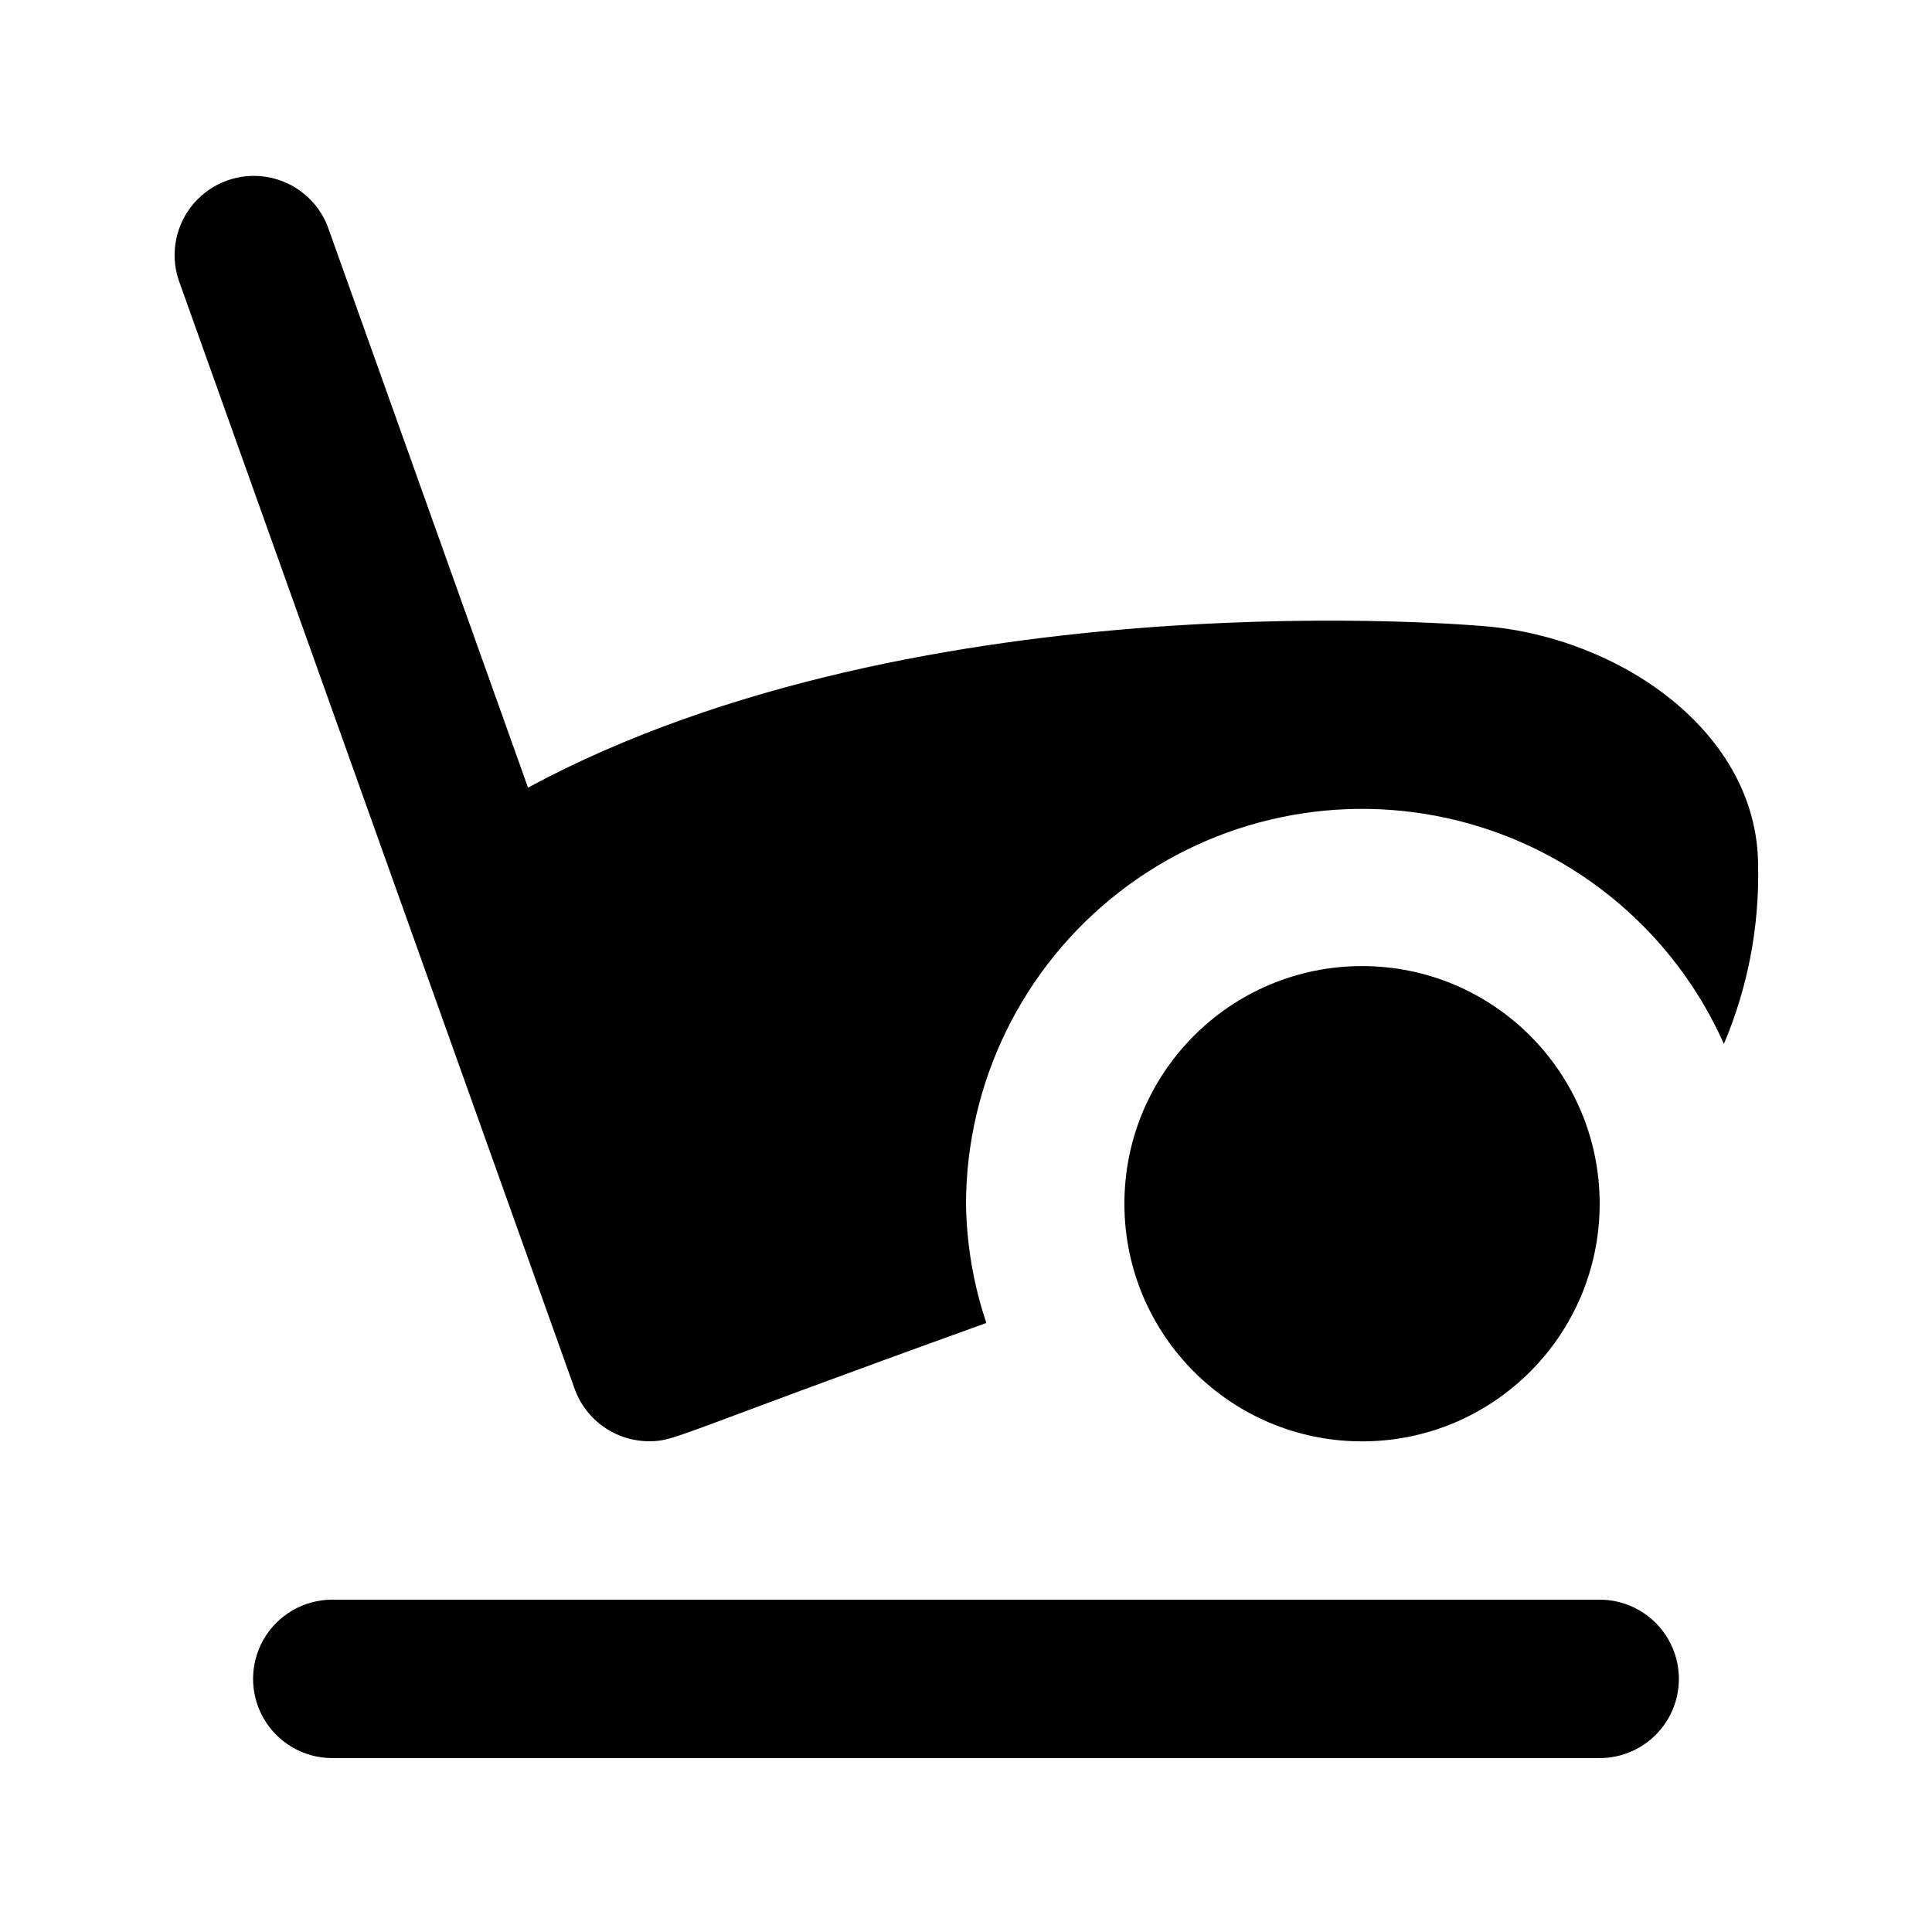
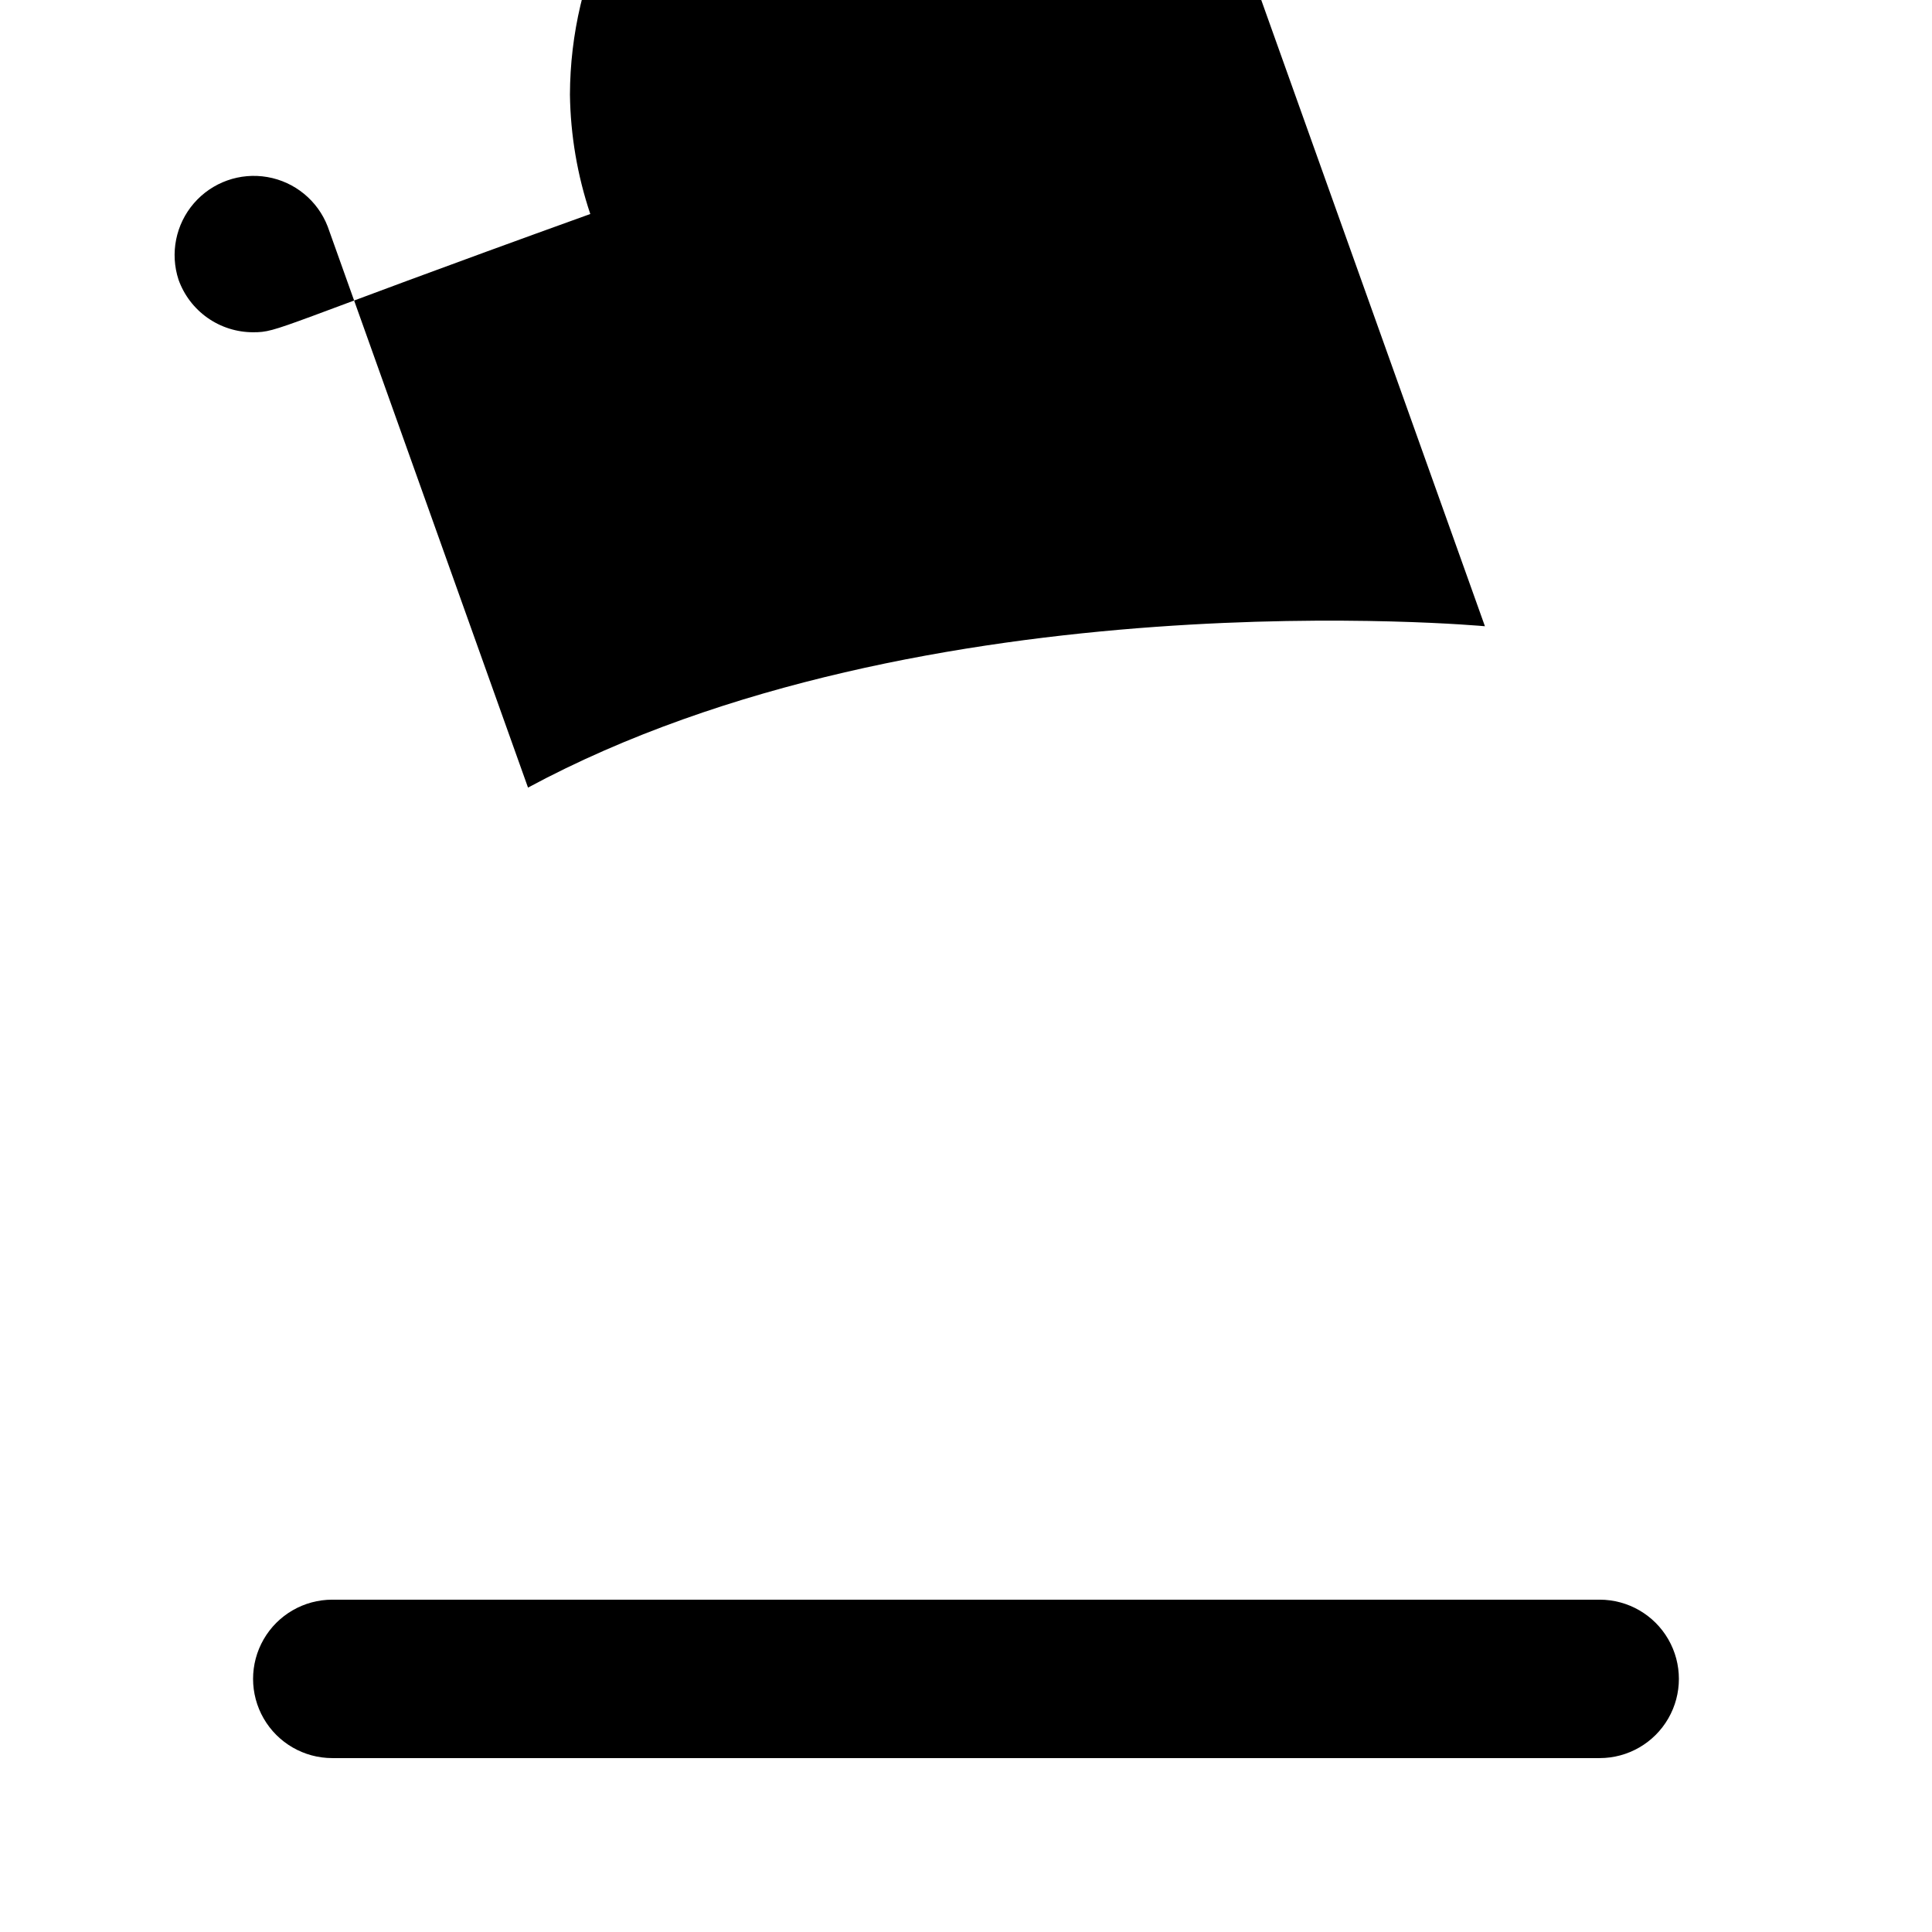
<svg xmlns="http://www.w3.org/2000/svg" fill="#000000" width="800px" height="800px" version="1.1" viewBox="144 144 512 512">
  <g>
-     <path d="m567.93 463c0 34.781-28.195 62.977-62.977 62.977-34.777 0-62.973-28.195-62.973-62.977s28.195-62.977 62.973-62.977c34.781 0 62.977 28.195 62.977 62.977" />
    <path d="m567.93 567.93h-335.87c-7.5 0-14.43 4.004-18.18 10.496-3.75 6.496-3.75 14.5 0 20.992 3.75 6.496 10.68 10.496 18.18 10.496h335.87c7.5 0 14.43-4 18.18-10.496 3.75-6.492 3.75-14.496 0-20.992-3.75-6.492-10.68-10.496-18.18-10.496z" />
-     <path d="m537.52 309.96s-148.6-13.793-253.59 42.762l-53.086-148.69c-2.656-6.875-8.723-11.852-15.984-13.113s-14.652 1.375-19.473 6.949c-4.82 5.574-6.363 13.266-4.07 20.27l104.96 293.89v-0.004c1.457 4.074 4.137 7.598 7.672 10.09 3.535 2.488 7.754 3.828 12.082 3.828 6.949 0 5.5-1.133 89.363-31.34-3.426-10.203-5.246-20.875-5.394-31.633 0.109-32.27 15.055-62.695 40.531-82.504 25.473-19.809 58.645-26.797 89.945-18.953 31.301 7.848 57.254 29.652 70.375 59.137 6.312-14.902 9.406-30.969 9.066-47.148 0-35.582-36.859-60.605-72.402-63.543z" />
+     <path d="m537.52 309.96s-148.6-13.793-253.59 42.762l-53.086-148.69c-2.656-6.875-8.723-11.852-15.984-13.113s-14.652 1.375-19.473 6.949c-4.82 5.574-6.363 13.266-4.07 20.27v-0.004c1.457 4.074 4.137 7.598 7.672 10.09 3.535 2.488 7.754 3.828 12.082 3.828 6.949 0 5.5-1.133 89.363-31.34-3.426-10.203-5.246-20.875-5.394-31.633 0.109-32.27 15.055-62.695 40.531-82.504 25.473-19.809 58.645-26.797 89.945-18.953 31.301 7.848 57.254 29.652 70.375 59.137 6.312-14.902 9.406-30.969 9.066-47.148 0-35.582-36.859-60.605-72.402-63.543z" />
  </g>
</svg>